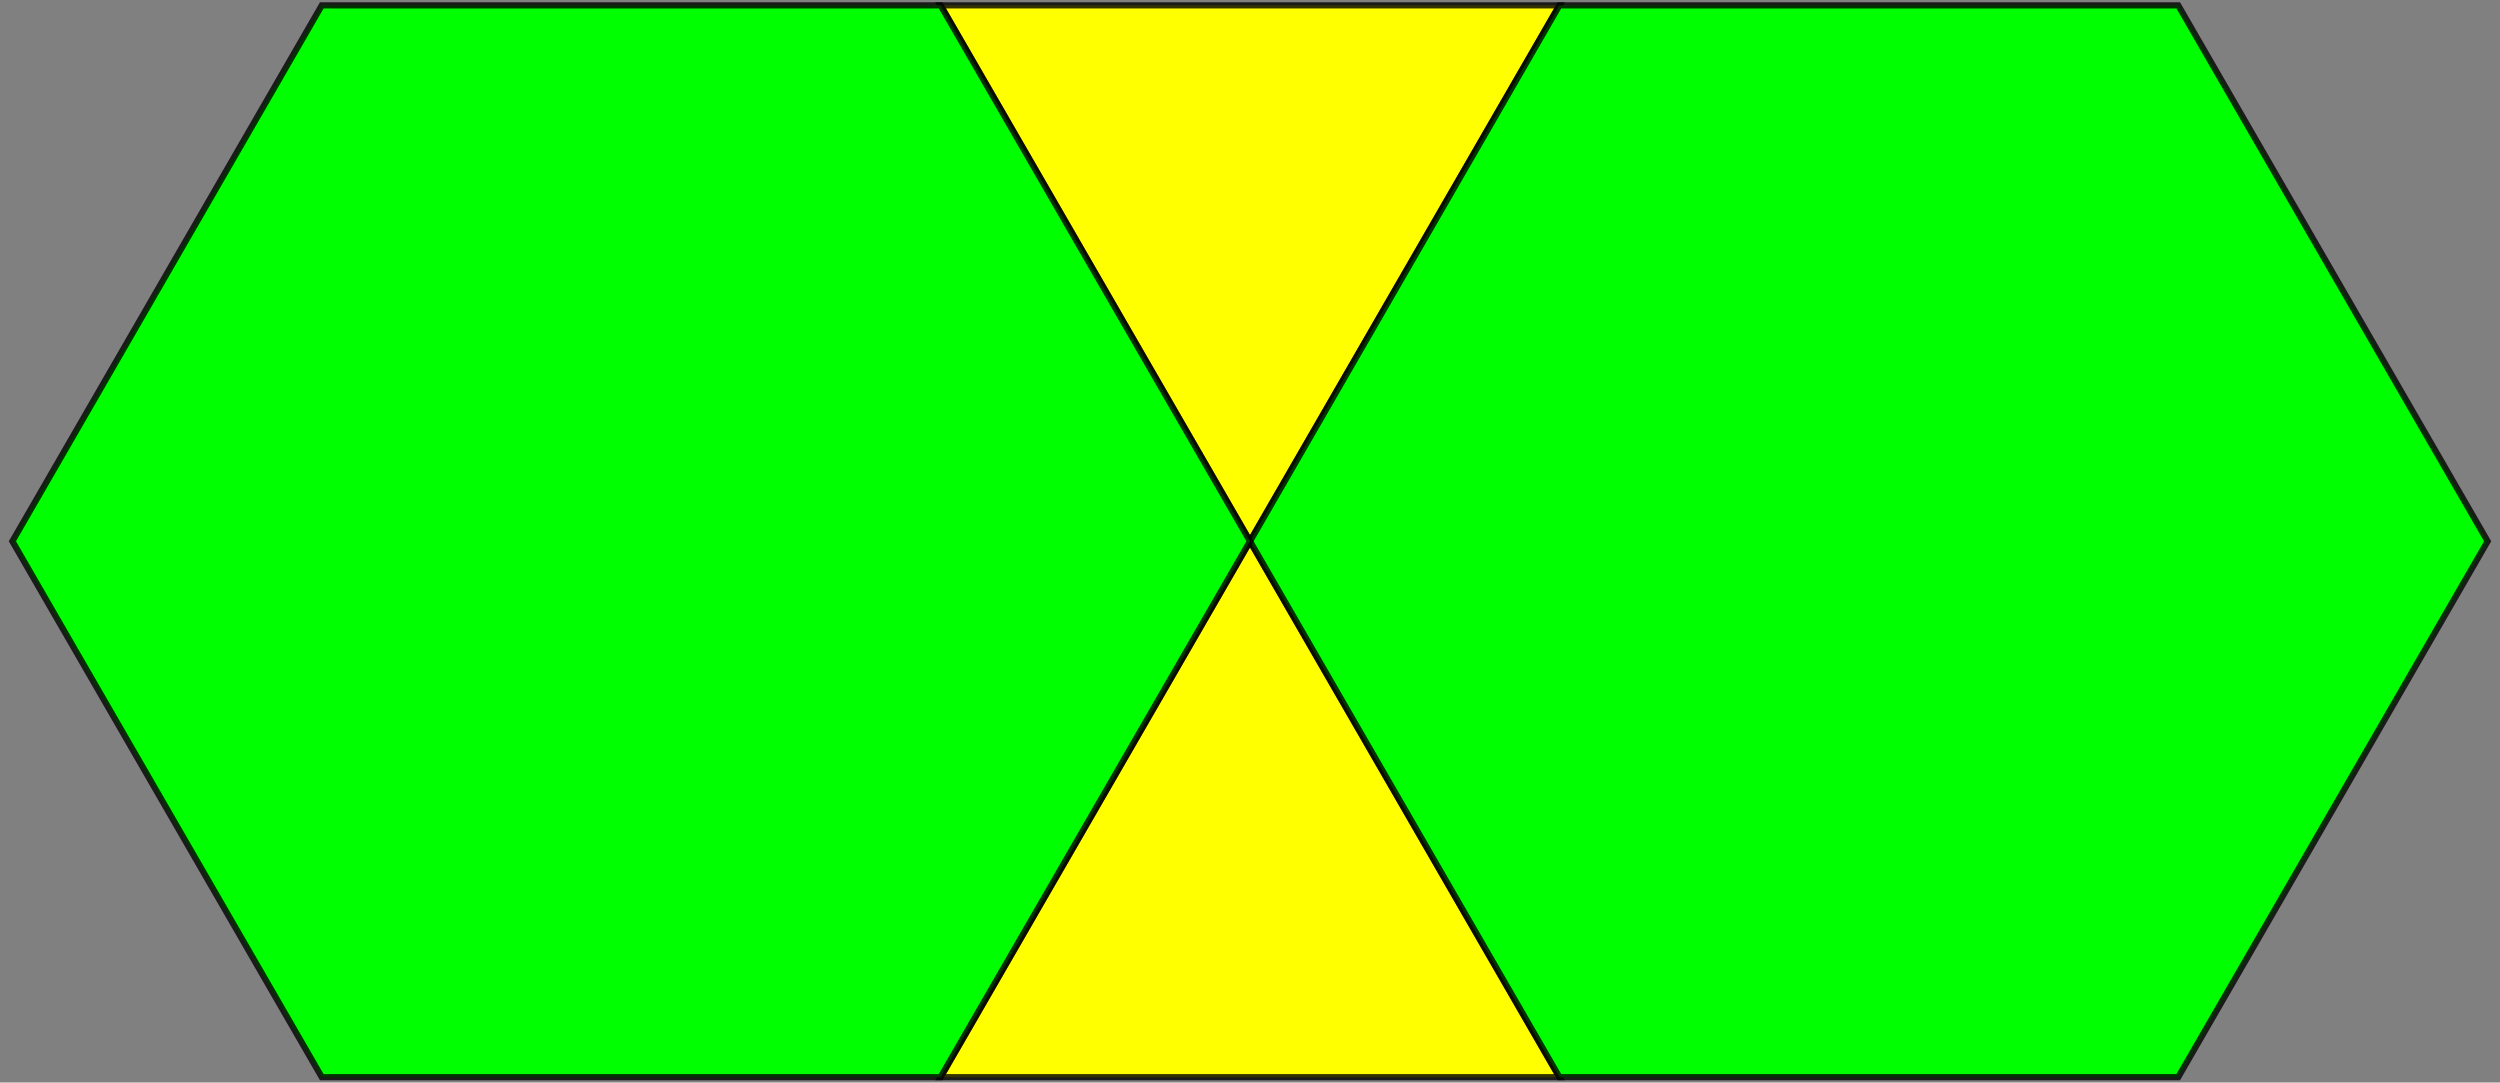
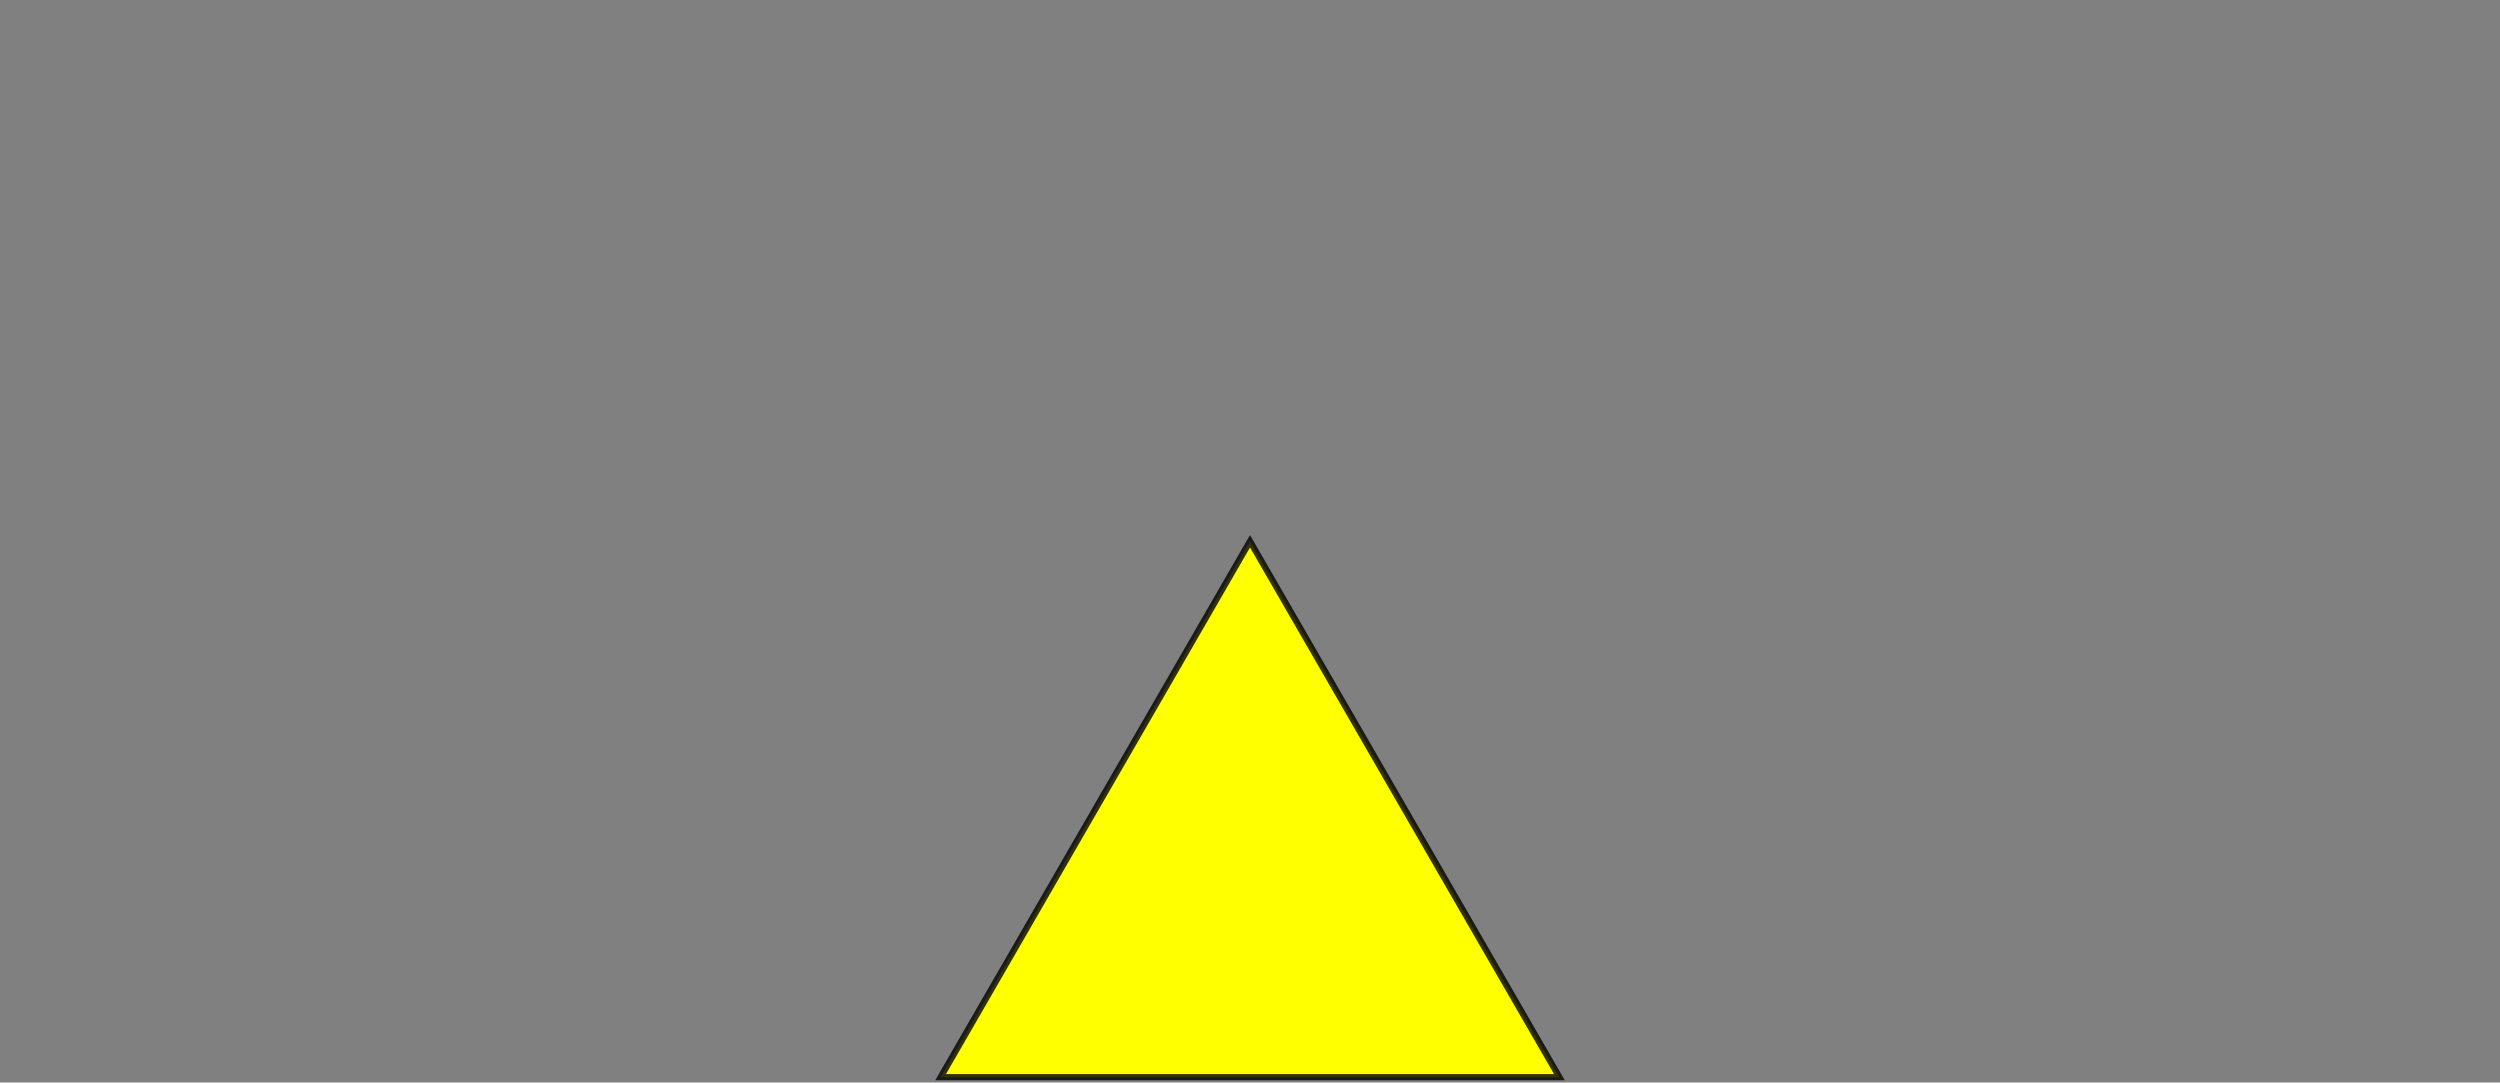
<svg xmlns="http://www.w3.org/2000/svg" version="1.0" width="1000" height="433.013" id="C:\verf-3636.svg">
  <rect width="100%" height="100%" fill="#808080" stroke="none" />
  <g style="opacity:1.0;fill:#ffff00;fill-opacity:1;stroke:#000000;stroke-width:2.5;stroke-opacity:0.80;">
    <path d="M 500,216.506 623.762,430.869 376.238,430.869 Z" />
-     <path d="M 376.238,2.143 623.762,2.143 500,216.506 Z" />
  </g>
  <g style="opacity:1.0;fill:#00ff00;fill-opacity:1;stroke:#000000;stroke-width:2.5;stroke-opacity:0.80;">
-     <path d="M 500,216.506 623.762,2.143 871.287,2.143 995.05,216.506 871.287,430.869 623.762,430.869 Z" />
-     <path d="M 376.238,2.143 500,216.506 376.238,430.869 128.713,430.869 4.95,216.506 128.713,2.143 Z" />
-   </g>
+     </g>
</svg>